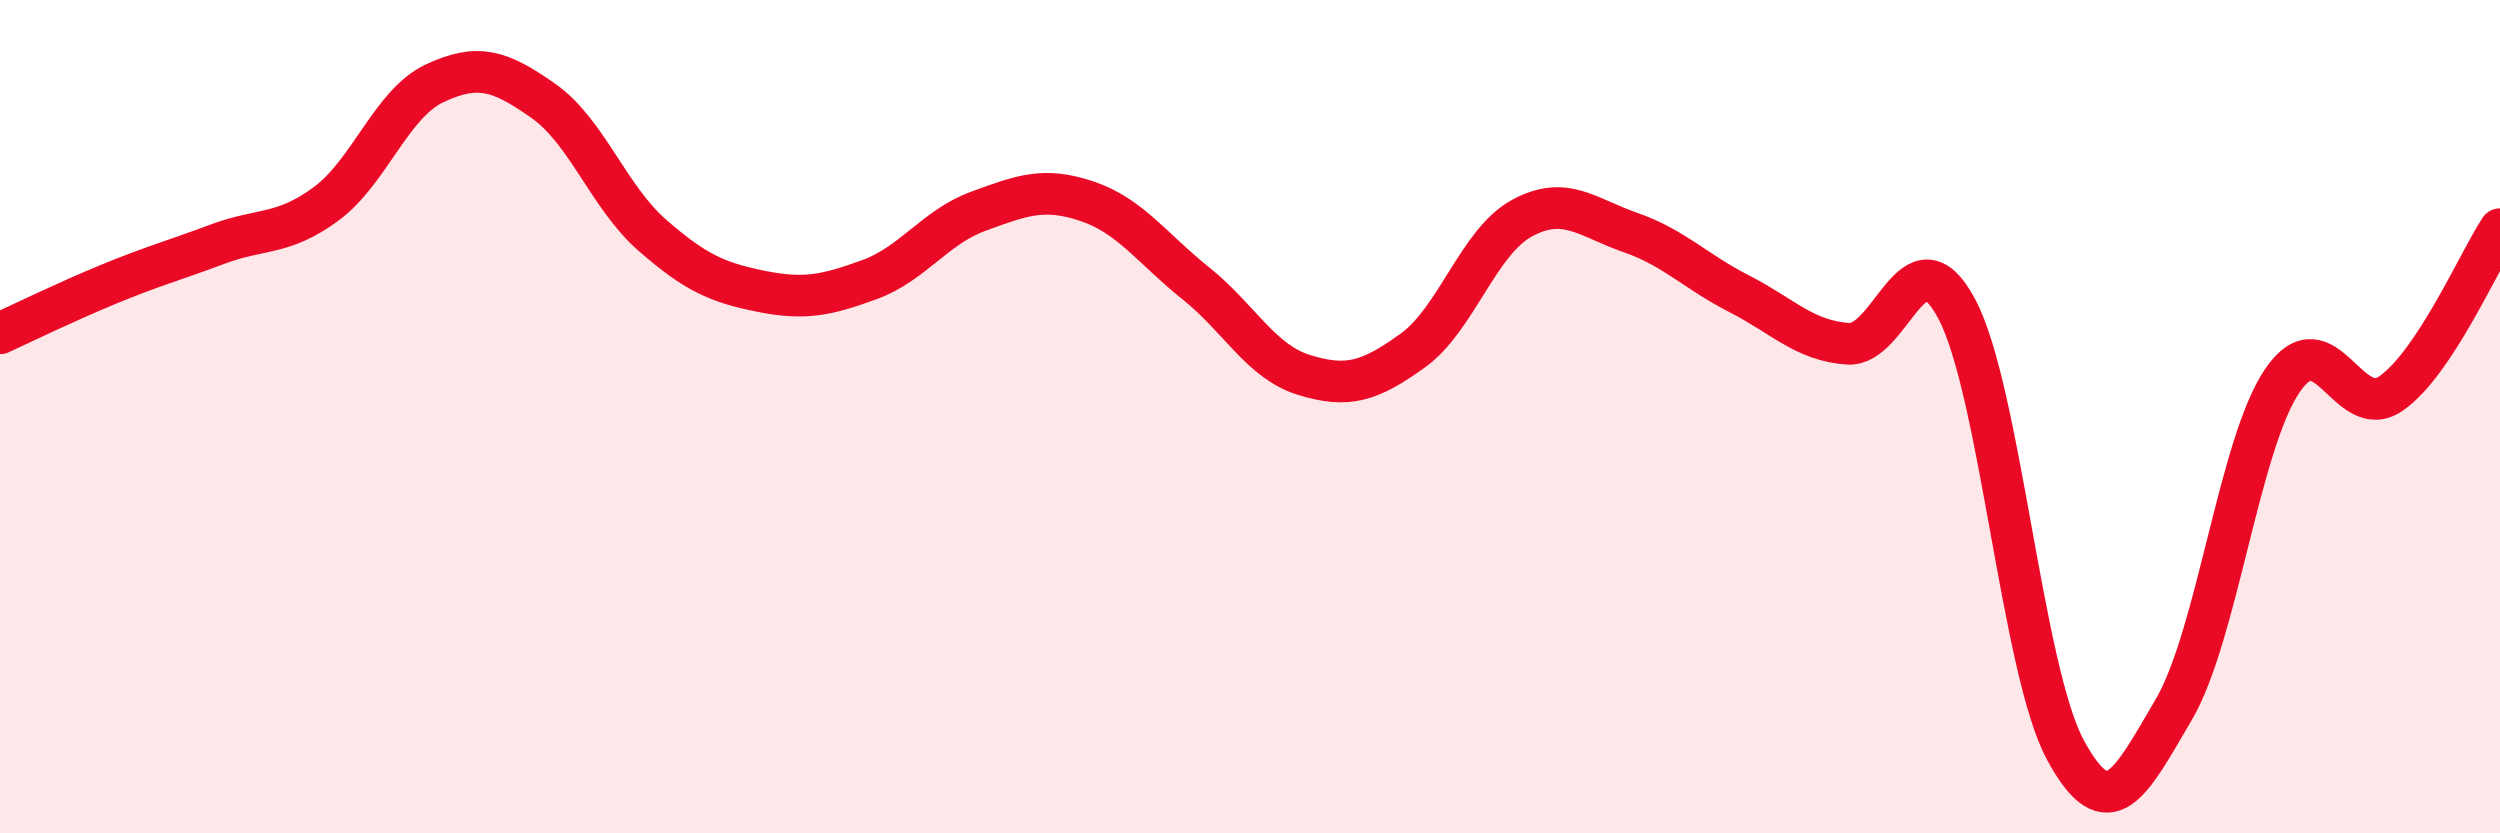
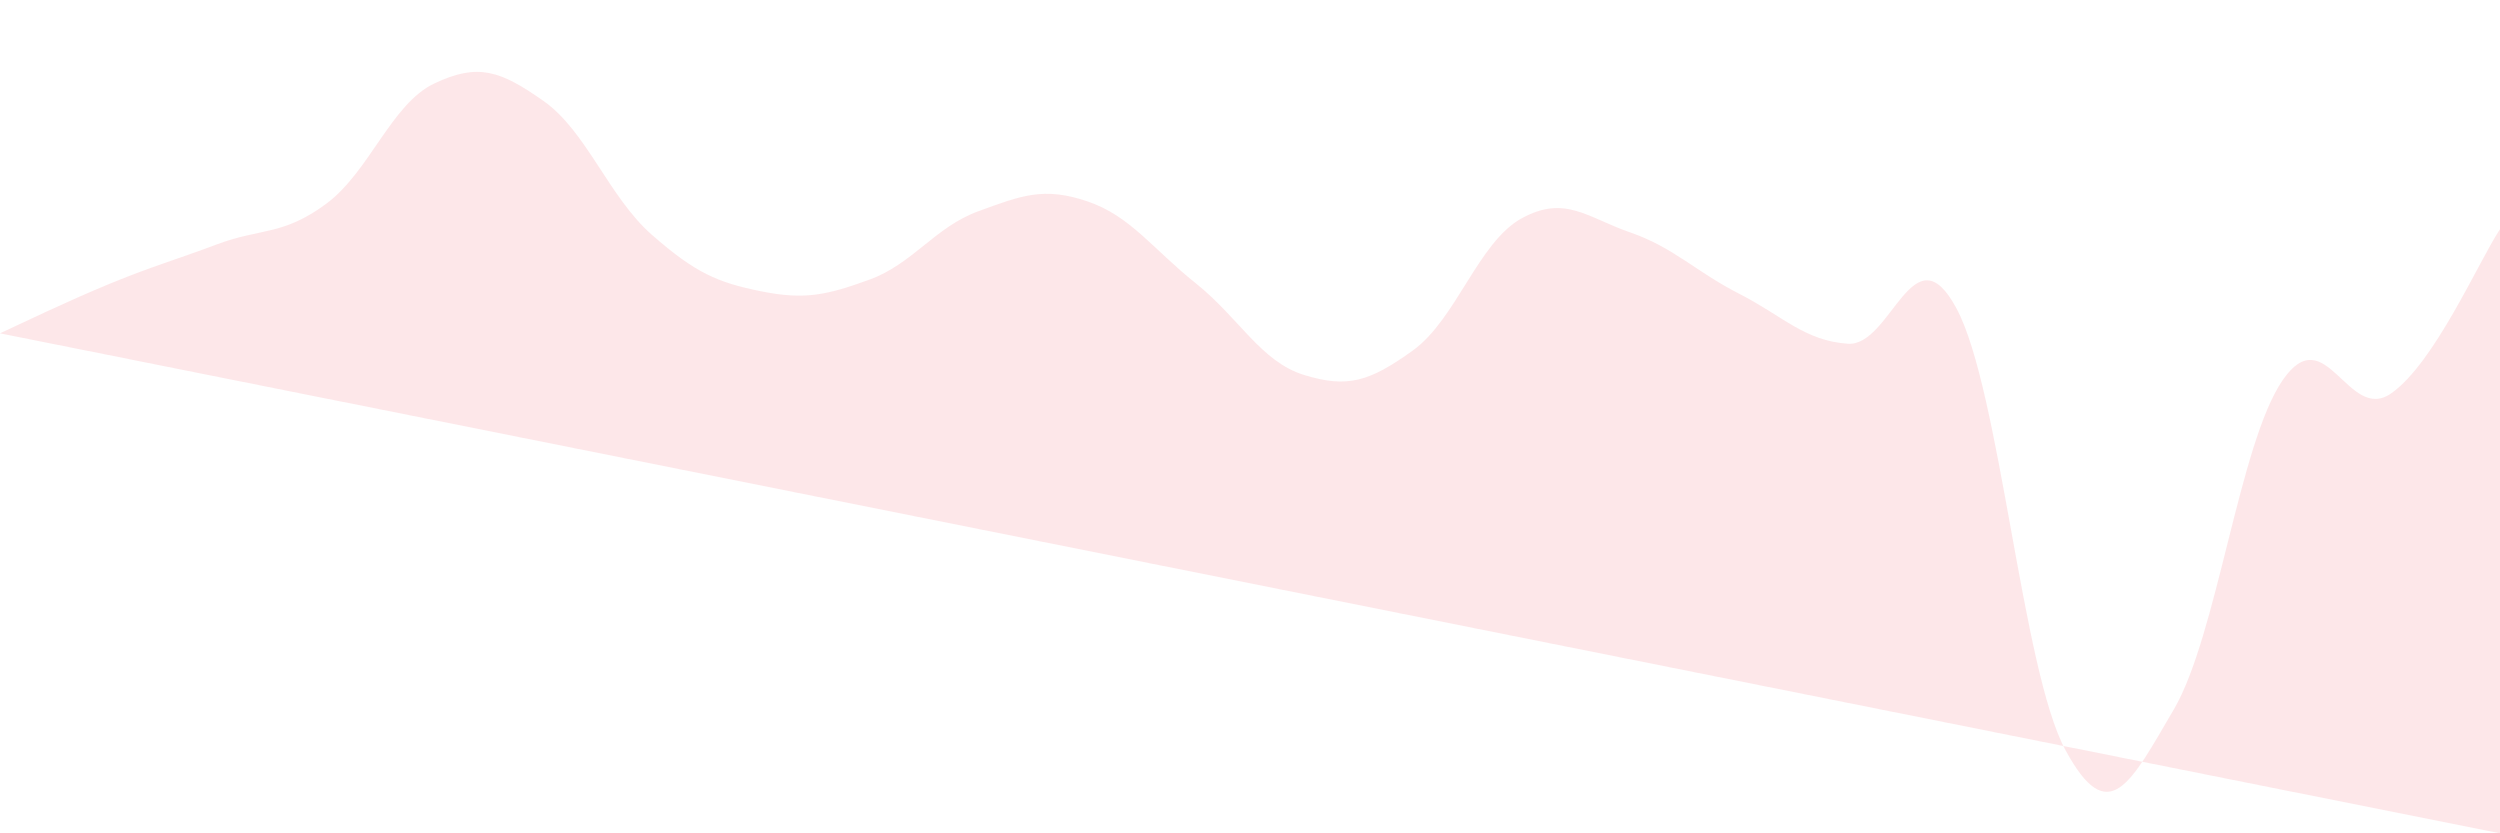
<svg xmlns="http://www.w3.org/2000/svg" width="60" height="20" viewBox="0 0 60 20">
-   <path d="M 0,8 C 0.52,7.76 1.57,7.25 2.61,6.82 C 3.65,6.39 4.18,6.25 5.22,5.86 C 6.26,5.47 6.79,5.66 7.83,4.89 C 8.87,4.12 9.39,2.49 10.43,2 C 11.47,1.51 12,1.69 13.04,2.42 C 14.08,3.15 14.61,4.73 15.65,5.64 C 16.69,6.55 17.22,6.78 18.26,6.99 C 19.3,7.2 19.83,7.09 20.87,6.71 C 21.91,6.33 22.44,5.45 23.48,5.07 C 24.52,4.69 25.05,4.48 26.09,4.83 C 27.13,5.18 27.66,5.97 28.7,6.8 C 29.74,7.63 30.26,8.68 31.3,9 C 32.34,9.32 32.87,9.16 33.91,8.41 C 34.95,7.66 35.48,5.81 36.52,5.24 C 37.56,4.67 38.09,5.22 39.13,5.58 C 40.17,5.94 40.7,6.52 41.74,7.05 C 42.78,7.58 43.31,8.18 44.35,8.25 C 45.39,8.32 45.92,5.46 46.96,7.41 C 48,9.36 48.53,16.08 49.57,18 C 50.61,19.92 51.13,18.8 52.17,17.03 C 53.21,15.26 53.74,10.65 54.78,9.13 C 55.82,7.61 56.35,10.17 57.39,9.44 C 58.43,8.71 59.48,6.29 60,5.5L60 20L0 20Z" fill="#EB0A25" opacity="0.1" stroke-linecap="round" stroke-linejoin="round" />
-   <path d="M 0,8 C 0.52,7.76 1.57,7.25 2.61,6.82 C 3.65,6.39 4.18,6.25 5.22,5.86 C 6.26,5.47 6.79,5.66 7.83,4.89 C 8.87,4.12 9.39,2.49 10.43,2 C 11.47,1.51 12,1.69 13.04,2.42 C 14.08,3.15 14.61,4.73 15.65,5.64 C 16.69,6.55 17.22,6.78 18.26,6.99 C 19.3,7.2 19.83,7.09 20.87,6.71 C 21.91,6.33 22.44,5.45 23.48,5.07 C 24.52,4.69 25.05,4.48 26.09,4.83 C 27.13,5.18 27.66,5.97 28.7,6.8 C 29.74,7.63 30.26,8.68 31.3,9 C 32.34,9.32 32.87,9.16 33.91,8.41 C 34.95,7.66 35.48,5.81 36.52,5.24 C 37.56,4.67 38.09,5.22 39.13,5.58 C 40.17,5.94 40.7,6.52 41.74,7.05 C 42.78,7.58 43.31,8.18 44.35,8.25 C 45.39,8.32 45.92,5.46 46.96,7.41 C 48,9.36 48.53,16.08 49.57,18 C 50.61,19.92 51.13,18.8 52.17,17.03 C 53.21,15.26 53.74,10.65 54.78,9.13 C 55.82,7.61 56.35,10.17 57.39,9.44 C 58.43,8.71 59.48,6.29 60,5.5" stroke="#EB0A25" stroke-width="1" fill="none" stroke-linecap="round" stroke-linejoin="round" />
+   <path d="M 0,8 C 0.52,7.76 1.57,7.25 2.61,6.82 C 3.65,6.39 4.18,6.25 5.22,5.86 C 6.26,5.47 6.79,5.66 7.83,4.89 C 8.87,4.12 9.39,2.49 10.43,2 C 11.47,1.51 12,1.69 13.04,2.42 C 14.08,3.15 14.61,4.73 15.65,5.64 C 16.69,6.55 17.22,6.78 18.26,6.99 C 19.3,7.2 19.83,7.09 20.87,6.71 C 21.91,6.33 22.44,5.45 23.48,5.07 C 24.52,4.69 25.05,4.48 26.09,4.83 C 27.13,5.18 27.66,5.97 28.7,6.8 C 29.74,7.63 30.26,8.68 31.3,9 C 32.34,9.32 32.87,9.16 33.91,8.41 C 34.95,7.66 35.48,5.81 36.52,5.24 C 37.56,4.67 38.09,5.22 39.13,5.58 C 40.17,5.94 40.7,6.52 41.74,7.05 C 42.78,7.58 43.31,8.18 44.35,8.25 C 45.39,8.32 45.92,5.46 46.96,7.41 C 48,9.36 48.53,16.08 49.57,18 C 50.61,19.92 51.13,18.8 52.17,17.03 C 53.21,15.26 53.74,10.65 54.78,9.13 C 55.82,7.61 56.35,10.17 57.39,9.44 C 58.43,8.71 59.48,6.29 60,5.5L60 20Z" fill="#EB0A25" opacity="0.1" stroke-linecap="round" stroke-linejoin="round" />
</svg>